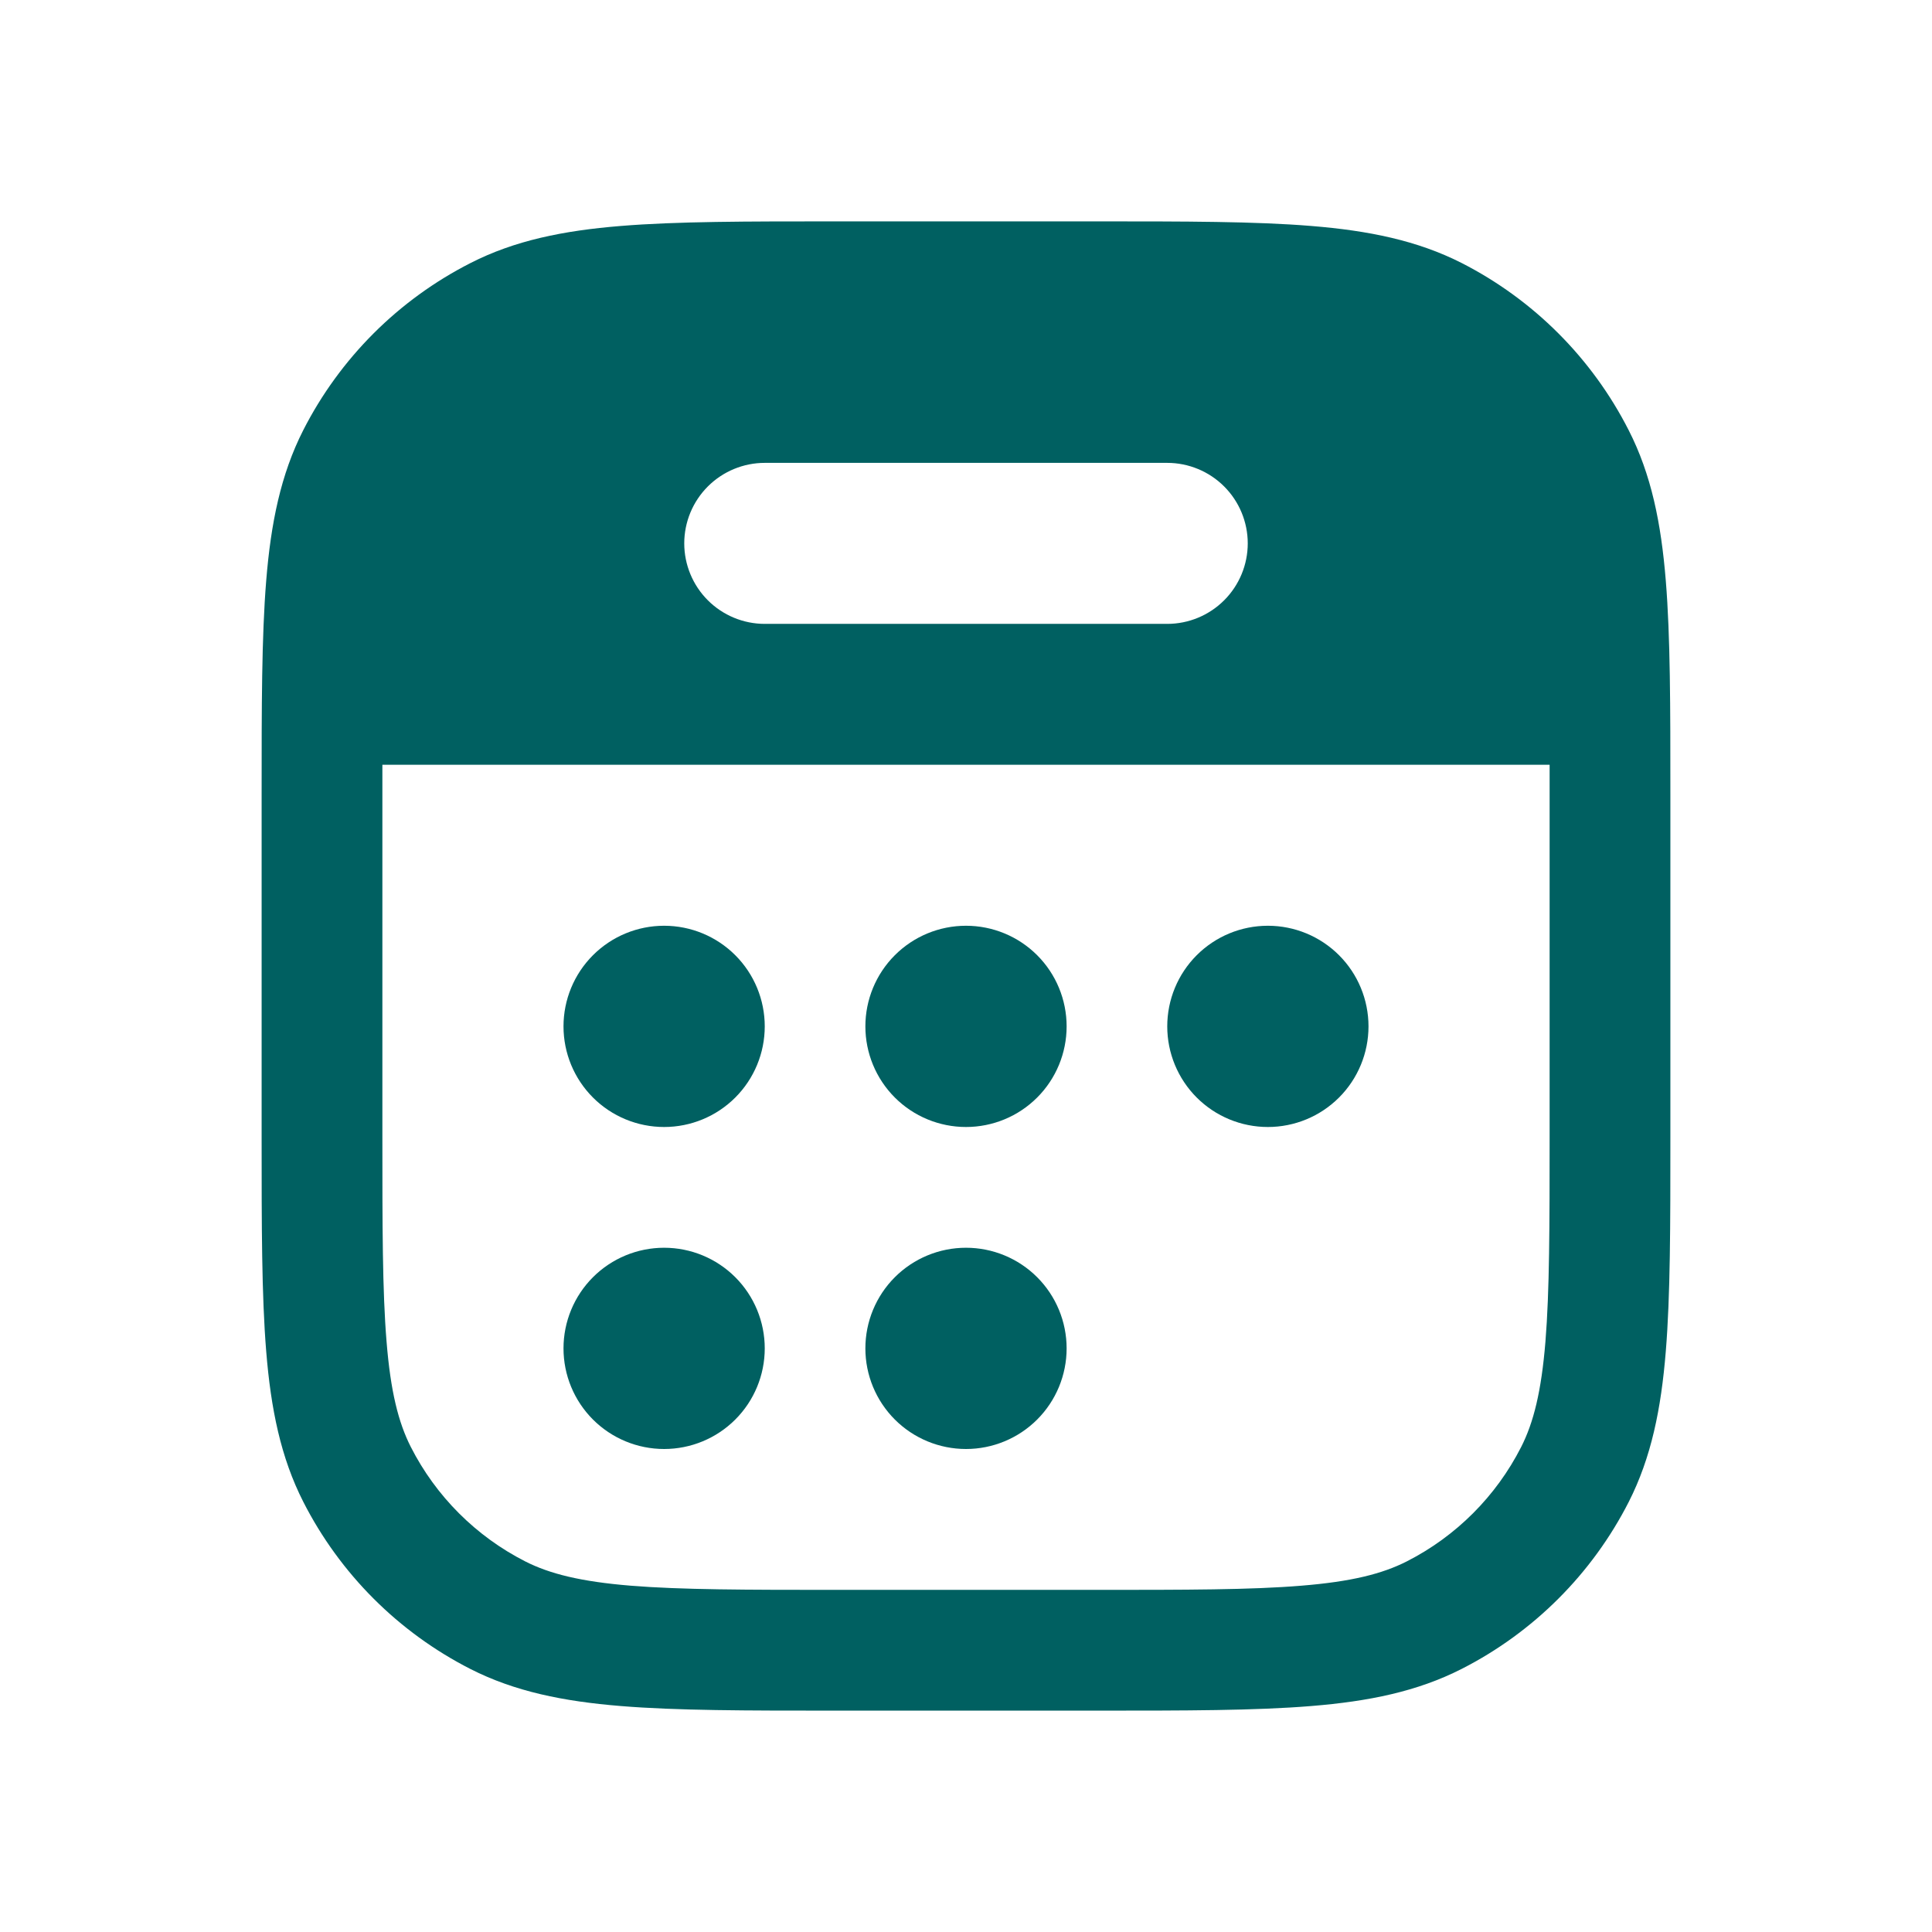
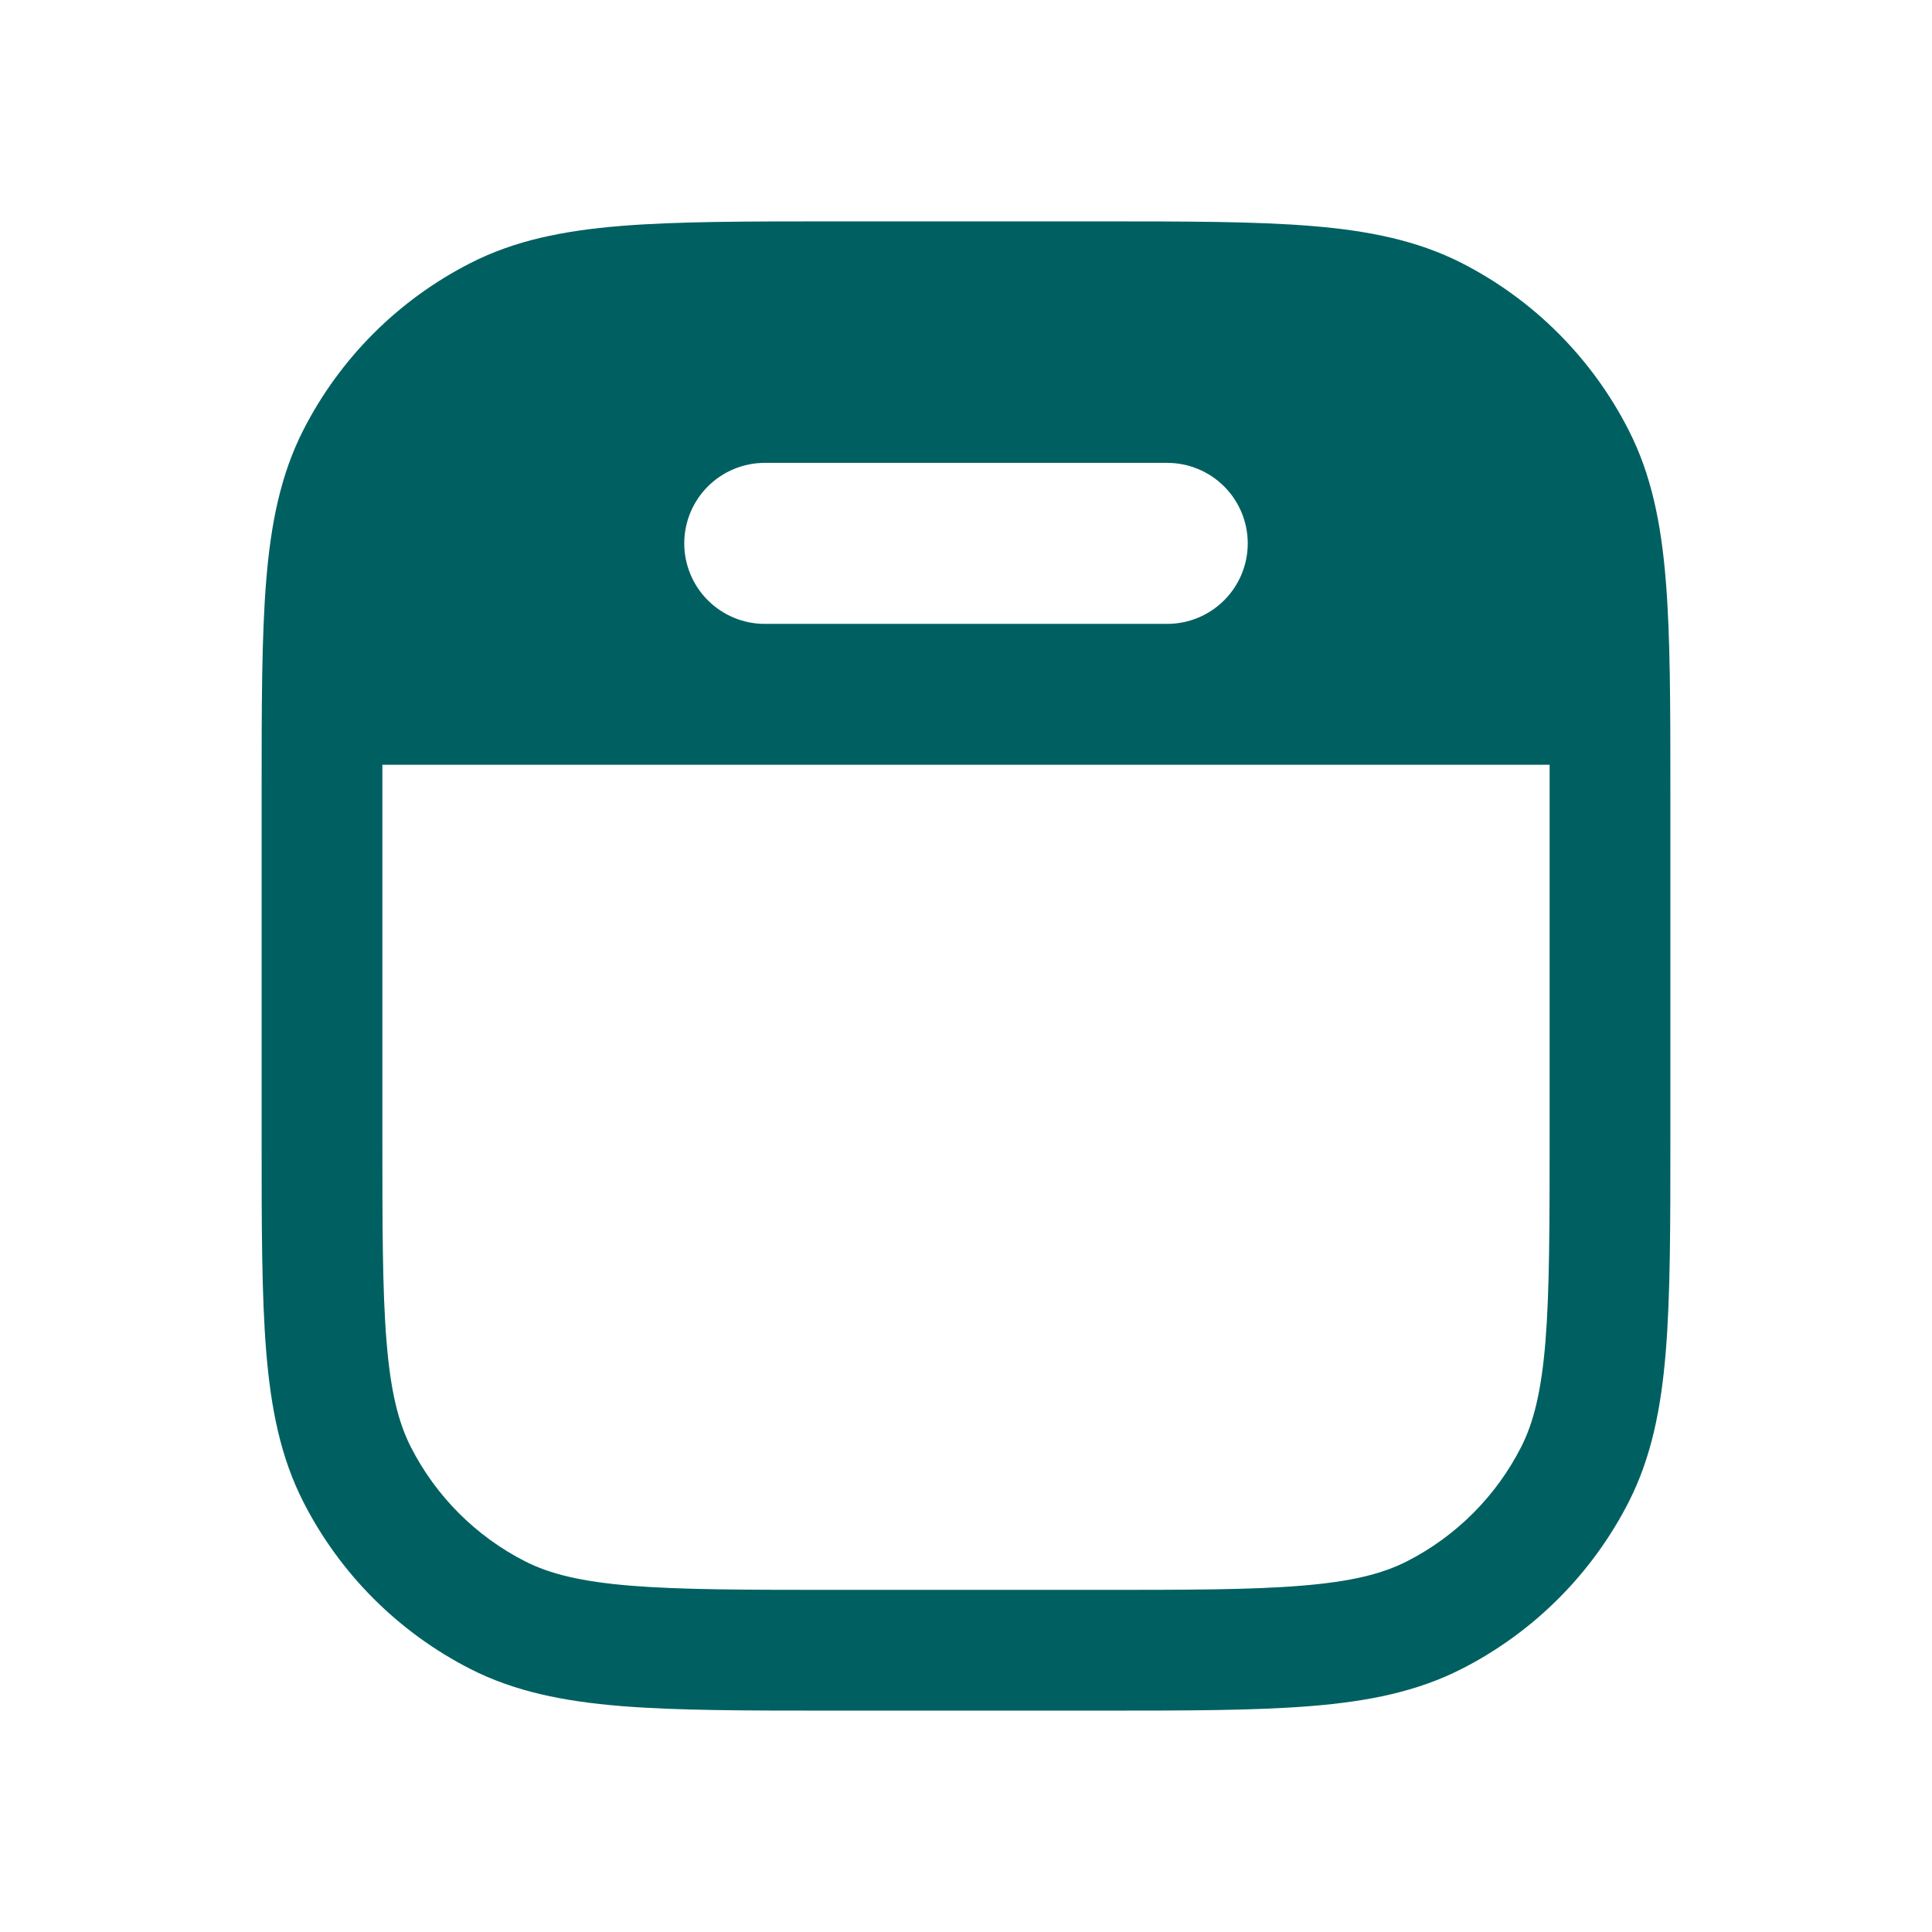
<svg xmlns="http://www.w3.org/2000/svg" width="48" height="48" viewBox="0 0 48 48" fill="none">
-   <path d="M16.5 23C15.837 23 15.201 23.263 14.732 23.732C14.263 24.201 14 24.837 14 25.5C14 26.163 14.263 26.799 14.732 27.268C15.201 27.737 15.837 28 16.5 28C17.163 28 17.799 27.737 18.268 27.268C18.737 26.799 19 26.163 19 25.5C19 24.837 18.737 24.201 18.268 23.732C17.799 23.263 17.163 23 16.5 23ZM31.5 23C30.837 23 30.201 23.263 29.732 23.732C29.263 24.201 29 24.837 29 25.5C29 26.163 29.263 26.799 29.732 27.268C30.201 27.737 30.837 28 31.5 28C32.163 28 32.799 27.737 33.268 27.268C33.737 26.799 34 26.163 34 25.5C34 24.837 33.737 24.201 33.268 23.732C32.799 23.263 32.163 23 31.5 23ZM21.5 25.5C21.5 24.837 21.763 24.201 22.232 23.732C22.701 23.263 23.337 23 24 23C24.663 23 25.299 23.263 25.768 23.732C26.237 24.201 26.5 24.837 26.5 25.5C26.5 26.163 26.237 26.799 25.768 27.268C25.299 27.737 24.663 28 24 28C23.337 28 22.701 27.737 22.232 27.268C21.763 26.799 21.5 26.163 21.5 25.5ZM16.5 31C15.837 31 15.201 31.263 14.732 31.732C14.263 32.201 14 32.837 14 33.5C14 34.163 14.263 34.799 14.732 35.268C15.201 35.737 15.837 36 16.5 36C17.163 36 17.799 35.737 18.268 35.268C18.737 34.799 19 34.163 19 33.5C19 32.837 18.737 32.201 18.268 31.732C17.799 31.263 17.163 31 16.5 31ZM21.5 33.5C21.5 32.837 21.763 32.201 22.232 31.732C22.701 31.263 23.337 31 24 31C24.663 31 25.299 31.263 25.768 31.732C26.237 32.201 26.5 32.837 26.5 33.5C26.5 34.163 26.237 34.799 25.768 35.268C25.299 35.737 24.663 36 24 36C23.337 36 22.701 35.737 22.232 35.268C21.763 34.799 21.5 34.163 21.5 33.5Z" fill="#006061" />
  <path d="M20.734 5.5H27.266C29.45 5.5 31.182 5.5 32.576 5.614C34.004 5.73 35.21 5.974 36.314 6.534C38.101 7.446 39.554 8.9 40.464 10.688C41.026 11.788 41.27 12.996 41.386 14.424C41.5 15.818 41.5 17.55 41.5 19.734V28.266C41.5 30.45 41.5 32.182 41.386 33.576C41.27 35.004 41.026 36.21 40.466 37.314C39.555 39.101 38.101 40.554 36.314 41.464C35.21 42.026 34.004 42.27 32.576 42.386C31.182 42.5 29.45 42.5 27.266 42.5H20.734C18.55 42.5 16.818 42.5 15.424 42.386C13.996 42.27 12.79 42.026 11.688 41.466C9.9 40.555 8.447 39.102 7.536 37.314C6.974 36.21 6.73 35.004 6.614 33.576C6.5 32.182 6.5 30.45 6.5 28.266V19.734C6.5 17.55 6.5 15.818 6.614 14.424C6.73 12.996 6.974 11.79 7.534 10.688C8.445 8.9 9.9 7.446 11.688 6.536C12.788 5.974 13.996 5.73 15.424 5.614C16.818 5.5 18.55 5.5 20.734 5.5ZM9.5 19V28.2C9.5 30.466 9.5 32.074 9.604 33.332C9.704 34.572 9.898 35.342 10.208 35.952C10.831 37.175 11.825 38.169 13.048 38.792C13.658 39.102 14.428 39.294 15.668 39.396C16.928 39.498 18.536 39.5 20.8 39.5H27.2C29.466 39.5 31.074 39.5 32.332 39.396C33.572 39.296 34.342 39.102 34.952 38.792C36.175 38.169 37.169 37.175 37.792 35.952C38.102 35.342 38.294 34.572 38.396 33.332C38.498 32.072 38.5 30.464 38.5 28.2V19H9.5ZM19 11.5C18.47 11.5 17.961 11.711 17.586 12.086C17.211 12.461 17 12.97 17 13.5C17 14.03 17.211 14.539 17.586 14.914C17.961 15.289 18.47 15.5 19 15.5H29C29.53 15.5 30.039 15.289 30.414 14.914C30.789 14.539 31 14.03 31 13.5C31 12.97 30.789 12.461 30.414 12.086C30.039 11.711 29.53 11.5 29 11.5H19Z" fill="#006061" />
</svg>